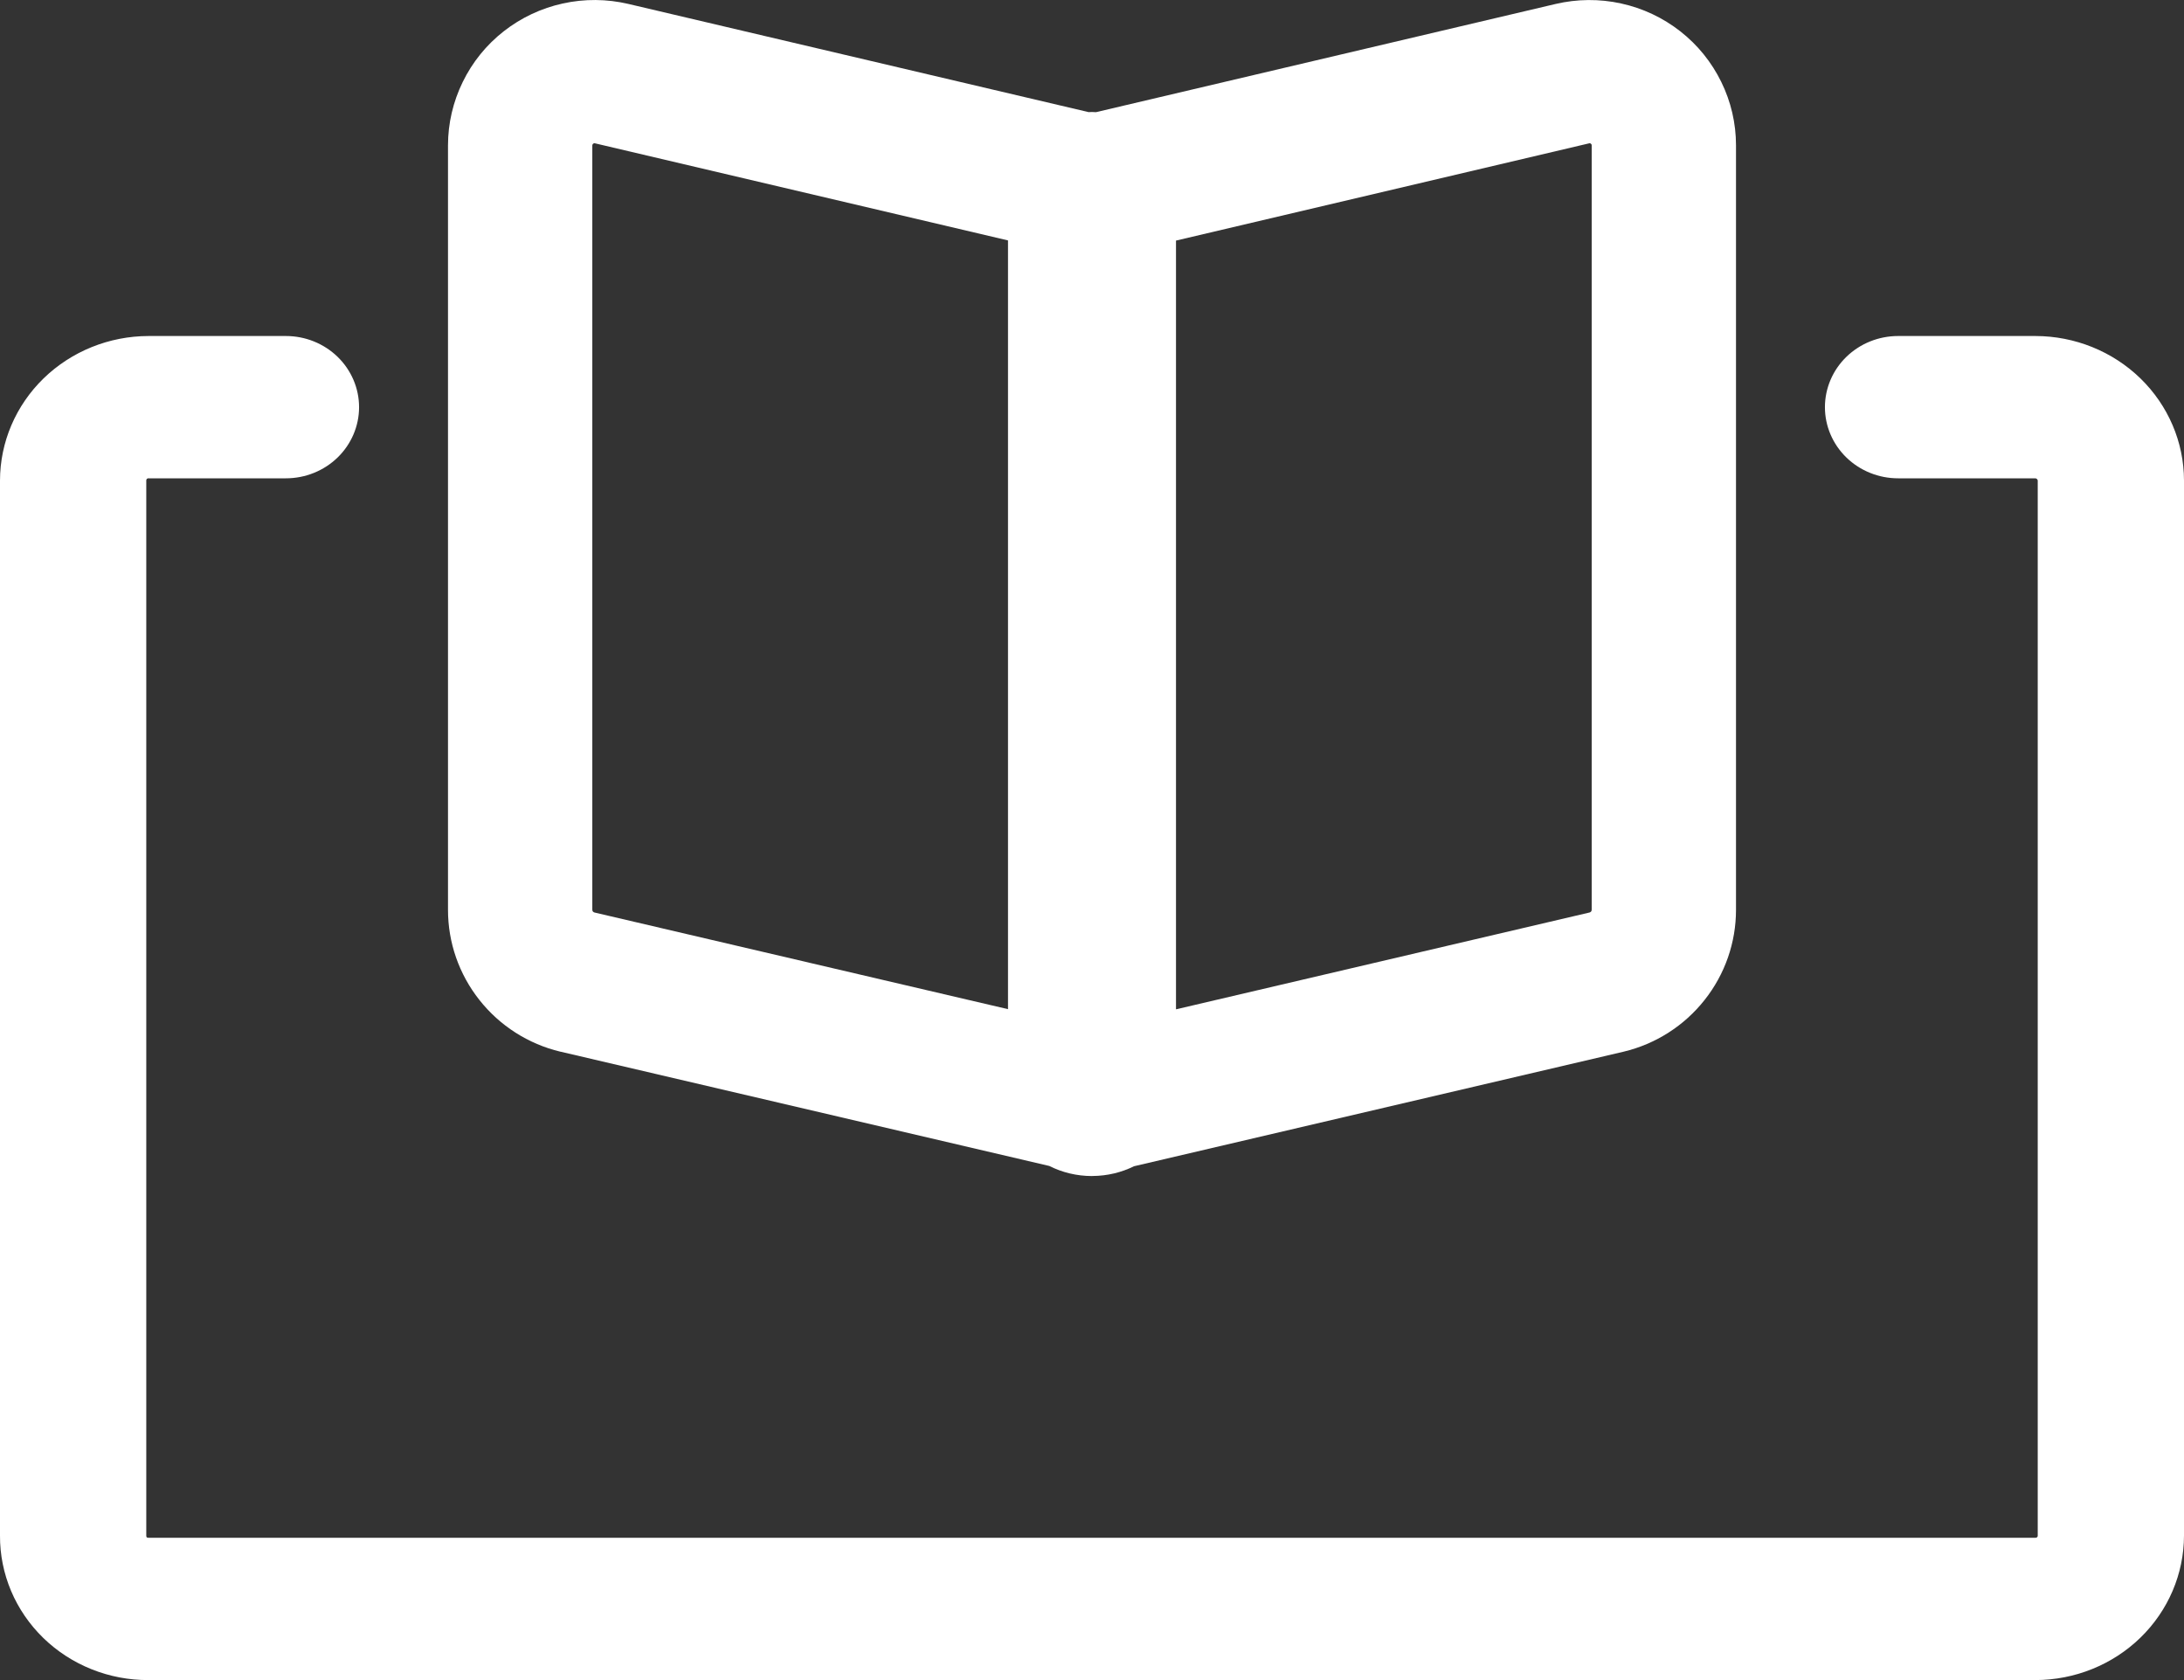
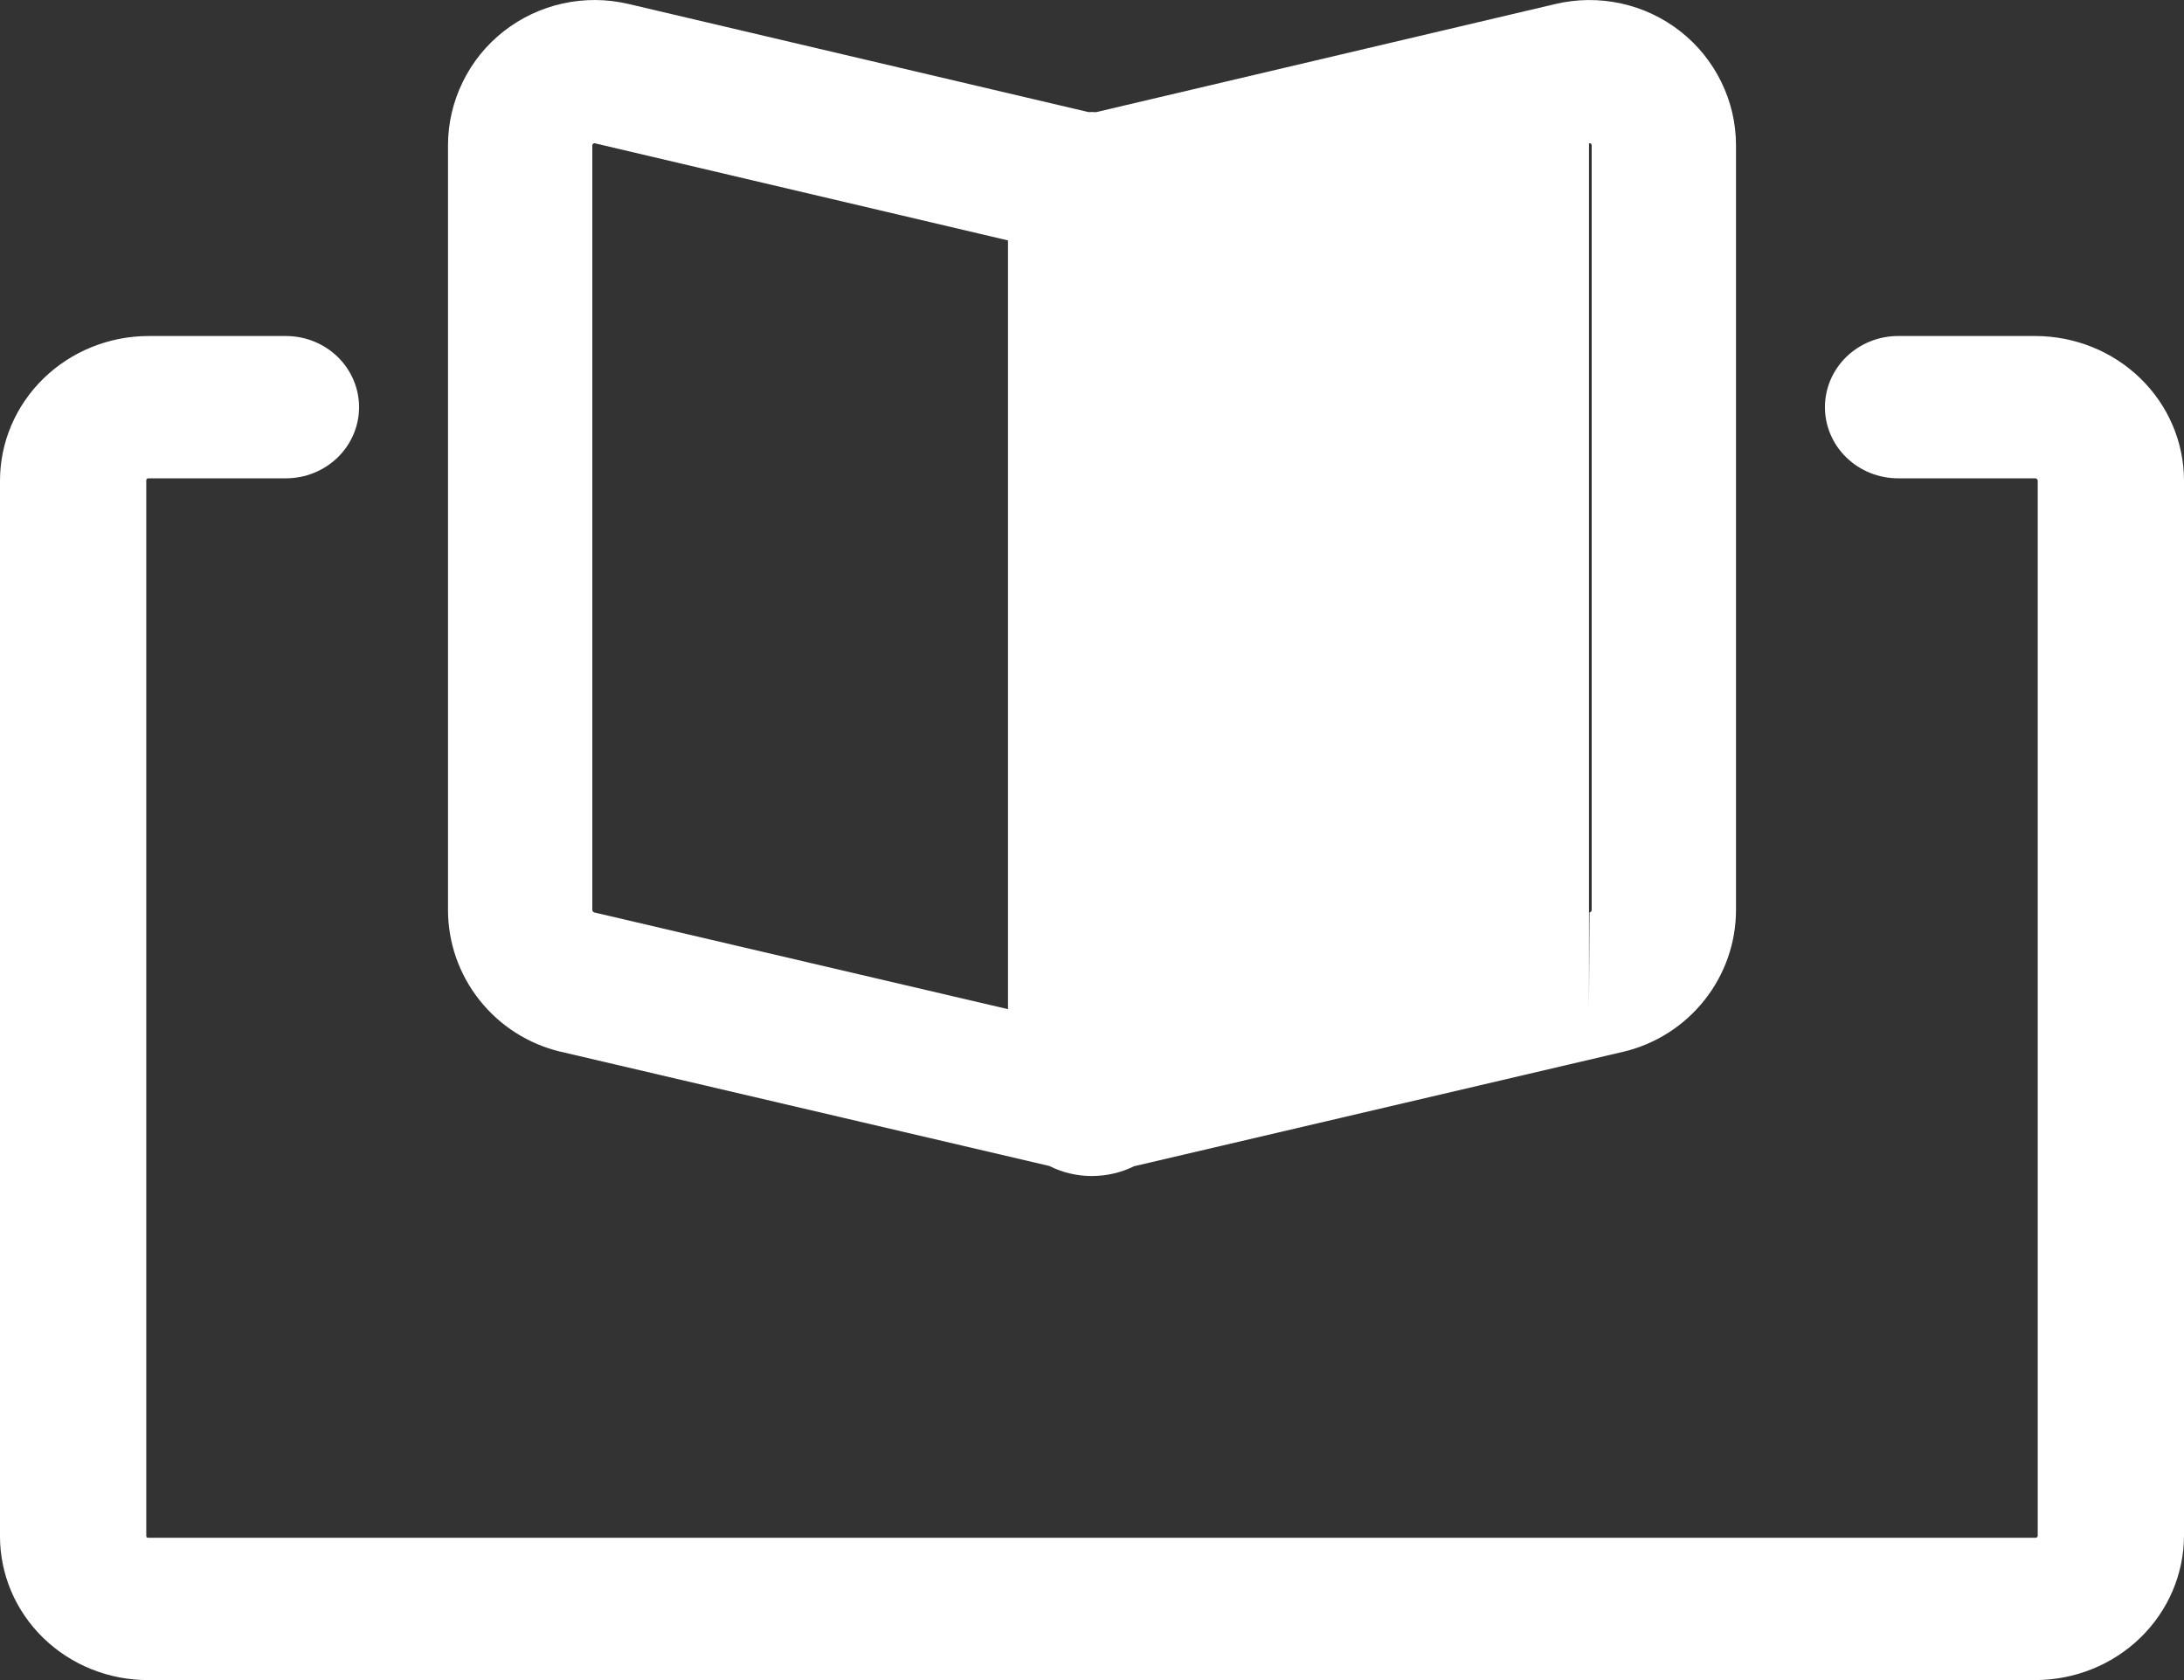
<svg xmlns="http://www.w3.org/2000/svg" width="39" height="30" viewBox="0 0 39 30" fill="none">
  <rect x="0" y="0" width="39" height="30" fill="#333333" stroke="none" />
-   <path d="M5.105 6C5.452 6 5.784 6.134 6.029 6.372C6.274 6.61 6.412 6.934 6.412 7.271C6.412 7.607 6.274 7.931 6.029 8.169C5.784 8.407 5.452 8.541 5.105 8.541H2.653C2.648 8.54 2.642 8.541 2.637 8.543C2.632 8.545 2.627 8.547 2.623 8.551C2.619 8.555 2.616 8.559 2.614 8.564C2.612 8.569 2.612 8.575 2.612 8.58V27.42C2.612 27.451 2.621 27.459 2.653 27.459H36.347C36.352 27.459 36.358 27.459 36.363 27.457C36.368 27.455 36.373 27.453 36.377 27.449C36.381 27.445 36.384 27.441 36.386 27.436C36.388 27.431 36.388 27.425 36.388 27.42V8.58C36.387 8.57 36.381 8.561 36.374 8.554C36.367 8.547 36.357 8.542 36.347 8.541H33.895C33.548 8.541 33.216 8.407 32.971 8.169C32.726 7.931 32.588 7.607 32.588 7.271C32.588 6.934 32.726 6.61 32.971 6.372C33.216 6.134 33.548 6 33.895 6H36.347C37.05 6.001 37.724 6.273 38.222 6.757C38.719 7.241 38.999 7.896 39 8.58V27.42C38.999 28.104 38.719 28.759 38.222 29.243C37.724 29.727 37.05 29.999 36.347 30H2.653C2.304 30.002 1.958 29.936 1.636 29.807C1.313 29.678 1.02 29.488 0.773 29.248C0.527 29.008 0.331 28.723 0.198 28.409C0.066 28.096 -0.002 27.759 0 27.42V8.58C0.001 7.896 0.281 7.241 0.778 6.757C1.276 6.273 1.95 6.001 2.653 6H5.105ZM27.778 0.071C28.162 -0.019 28.563 -0.023 28.948 0.062C29.334 0.146 29.695 0.316 30.005 0.559C30.315 0.801 30.565 1.111 30.737 1.463C30.91 1.815 31 2.202 31 2.594V16.244C31.001 16.829 30.803 17.397 30.439 17.856C30.076 18.316 29.567 18.642 28.994 18.779L20.25 20.825C20.026 20.936 19.771 20.998 19.508 20.999L19.507 21L19.505 20.999C19.503 20.999 19.502 21 19.5 21C19.23 21 18.967 20.936 18.738 20.82L10.017 18.781L10.006 18.779C9.433 18.642 8.924 18.316 8.561 17.856C8.197 17.397 7.999 16.829 8 16.244V2.594C8 2.202 8.091 1.816 8.263 1.464C8.435 1.111 8.685 0.801 8.995 0.559C9.305 0.316 9.666 0.146 10.051 0.062C10.436 -0.023 10.836 -0.02 11.22 0.07L19.439 2.002C19.46 2.001 19.48 2 19.5 2C19.524 2 19.548 2.002 19.571 2.003L27.778 0.071ZM28.375 2.56L21 4.296V18.023L28.384 16.294C28.395 16.291 28.406 16.285 28.413 16.276C28.42 16.267 28.423 16.256 28.423 16.244V2.594C28.423 2.588 28.422 2.583 28.42 2.578C28.417 2.573 28.413 2.569 28.408 2.566C28.404 2.562 28.398 2.559 28.393 2.558C28.387 2.556 28.381 2.558 28.375 2.56ZM10.593 2.565C10.588 2.569 10.585 2.573 10.582 2.578C10.579 2.583 10.578 2.588 10.577 2.594V16.244C10.577 16.256 10.58 16.267 10.587 16.276C10.594 16.285 10.605 16.291 10.616 16.294L18 18.02V4.293L10.624 2.559C10.619 2.557 10.613 2.557 10.607 2.559C10.602 2.56 10.597 2.562 10.593 2.565Z" fill="white" />
+   <path d="M5.105 6C5.452 6 5.784 6.134 6.029 6.372C6.274 6.61 6.412 6.934 6.412 7.271C6.412 7.607 6.274 7.931 6.029 8.169C5.784 8.407 5.452 8.541 5.105 8.541H2.653C2.648 8.54 2.642 8.541 2.637 8.543C2.632 8.545 2.627 8.547 2.623 8.551C2.619 8.555 2.616 8.559 2.614 8.564C2.612 8.569 2.612 8.575 2.612 8.58V27.42C2.612 27.451 2.621 27.459 2.653 27.459H36.347C36.352 27.459 36.358 27.459 36.363 27.457C36.368 27.455 36.373 27.453 36.377 27.449C36.381 27.445 36.384 27.441 36.386 27.436C36.388 27.431 36.388 27.425 36.388 27.42V8.58C36.387 8.57 36.381 8.561 36.374 8.554C36.367 8.547 36.357 8.542 36.347 8.541H33.895C33.548 8.541 33.216 8.407 32.971 8.169C32.726 7.931 32.588 7.607 32.588 7.271C32.588 6.934 32.726 6.61 32.971 6.372C33.216 6.134 33.548 6 33.895 6H36.347C37.05 6.001 37.724 6.273 38.222 6.757C38.719 7.241 38.999 7.896 39 8.58V27.42C38.999 28.104 38.719 28.759 38.222 29.243C37.724 29.727 37.05 29.999 36.347 30H2.653C2.304 30.002 1.958 29.936 1.636 29.807C1.313 29.678 1.02 29.488 0.773 29.248C0.527 29.008 0.331 28.723 0.198 28.409C0.066 28.096 -0.002 27.759 0 27.42V8.58C0.001 7.896 0.281 7.241 0.778 6.757C1.276 6.273 1.95 6.001 2.653 6H5.105ZM27.778 0.071C28.162 -0.019 28.563 -0.023 28.948 0.062C29.334 0.146 29.695 0.316 30.005 0.559C30.315 0.801 30.565 1.111 30.737 1.463C30.91 1.815 31 2.202 31 2.594V16.244C31.001 16.829 30.803 17.397 30.439 17.856C30.076 18.316 29.567 18.642 28.994 18.779L20.25 20.825C20.026 20.936 19.771 20.998 19.508 20.999L19.507 21L19.505 20.999C19.503 20.999 19.502 21 19.5 21C19.23 21 18.967 20.936 18.738 20.82L10.017 18.781L10.006 18.779C9.433 18.642 8.924 18.316 8.561 17.856C8.197 17.397 7.999 16.829 8 16.244V2.594C8 2.202 8.091 1.816 8.263 1.464C8.435 1.111 8.685 0.801 8.995 0.559C9.305 0.316 9.666 0.146 10.051 0.062C10.436 -0.023 10.836 -0.02 11.22 0.07L19.439 2.002C19.46 2.001 19.48 2 19.5 2C19.524 2 19.548 2.002 19.571 2.003L27.778 0.071ZM28.375 2.56V18.023L28.384 16.294C28.395 16.291 28.406 16.285 28.413 16.276C28.42 16.267 28.423 16.256 28.423 16.244V2.594C28.423 2.588 28.422 2.583 28.42 2.578C28.417 2.573 28.413 2.569 28.408 2.566C28.404 2.562 28.398 2.559 28.393 2.558C28.387 2.556 28.381 2.558 28.375 2.56ZM10.593 2.565C10.588 2.569 10.585 2.573 10.582 2.578C10.579 2.583 10.578 2.588 10.577 2.594V16.244C10.577 16.256 10.58 16.267 10.587 16.276C10.594 16.285 10.605 16.291 10.616 16.294L18 18.02V4.293L10.624 2.559C10.619 2.557 10.613 2.557 10.607 2.559C10.602 2.56 10.597 2.562 10.593 2.565Z" fill="white" />
</svg>